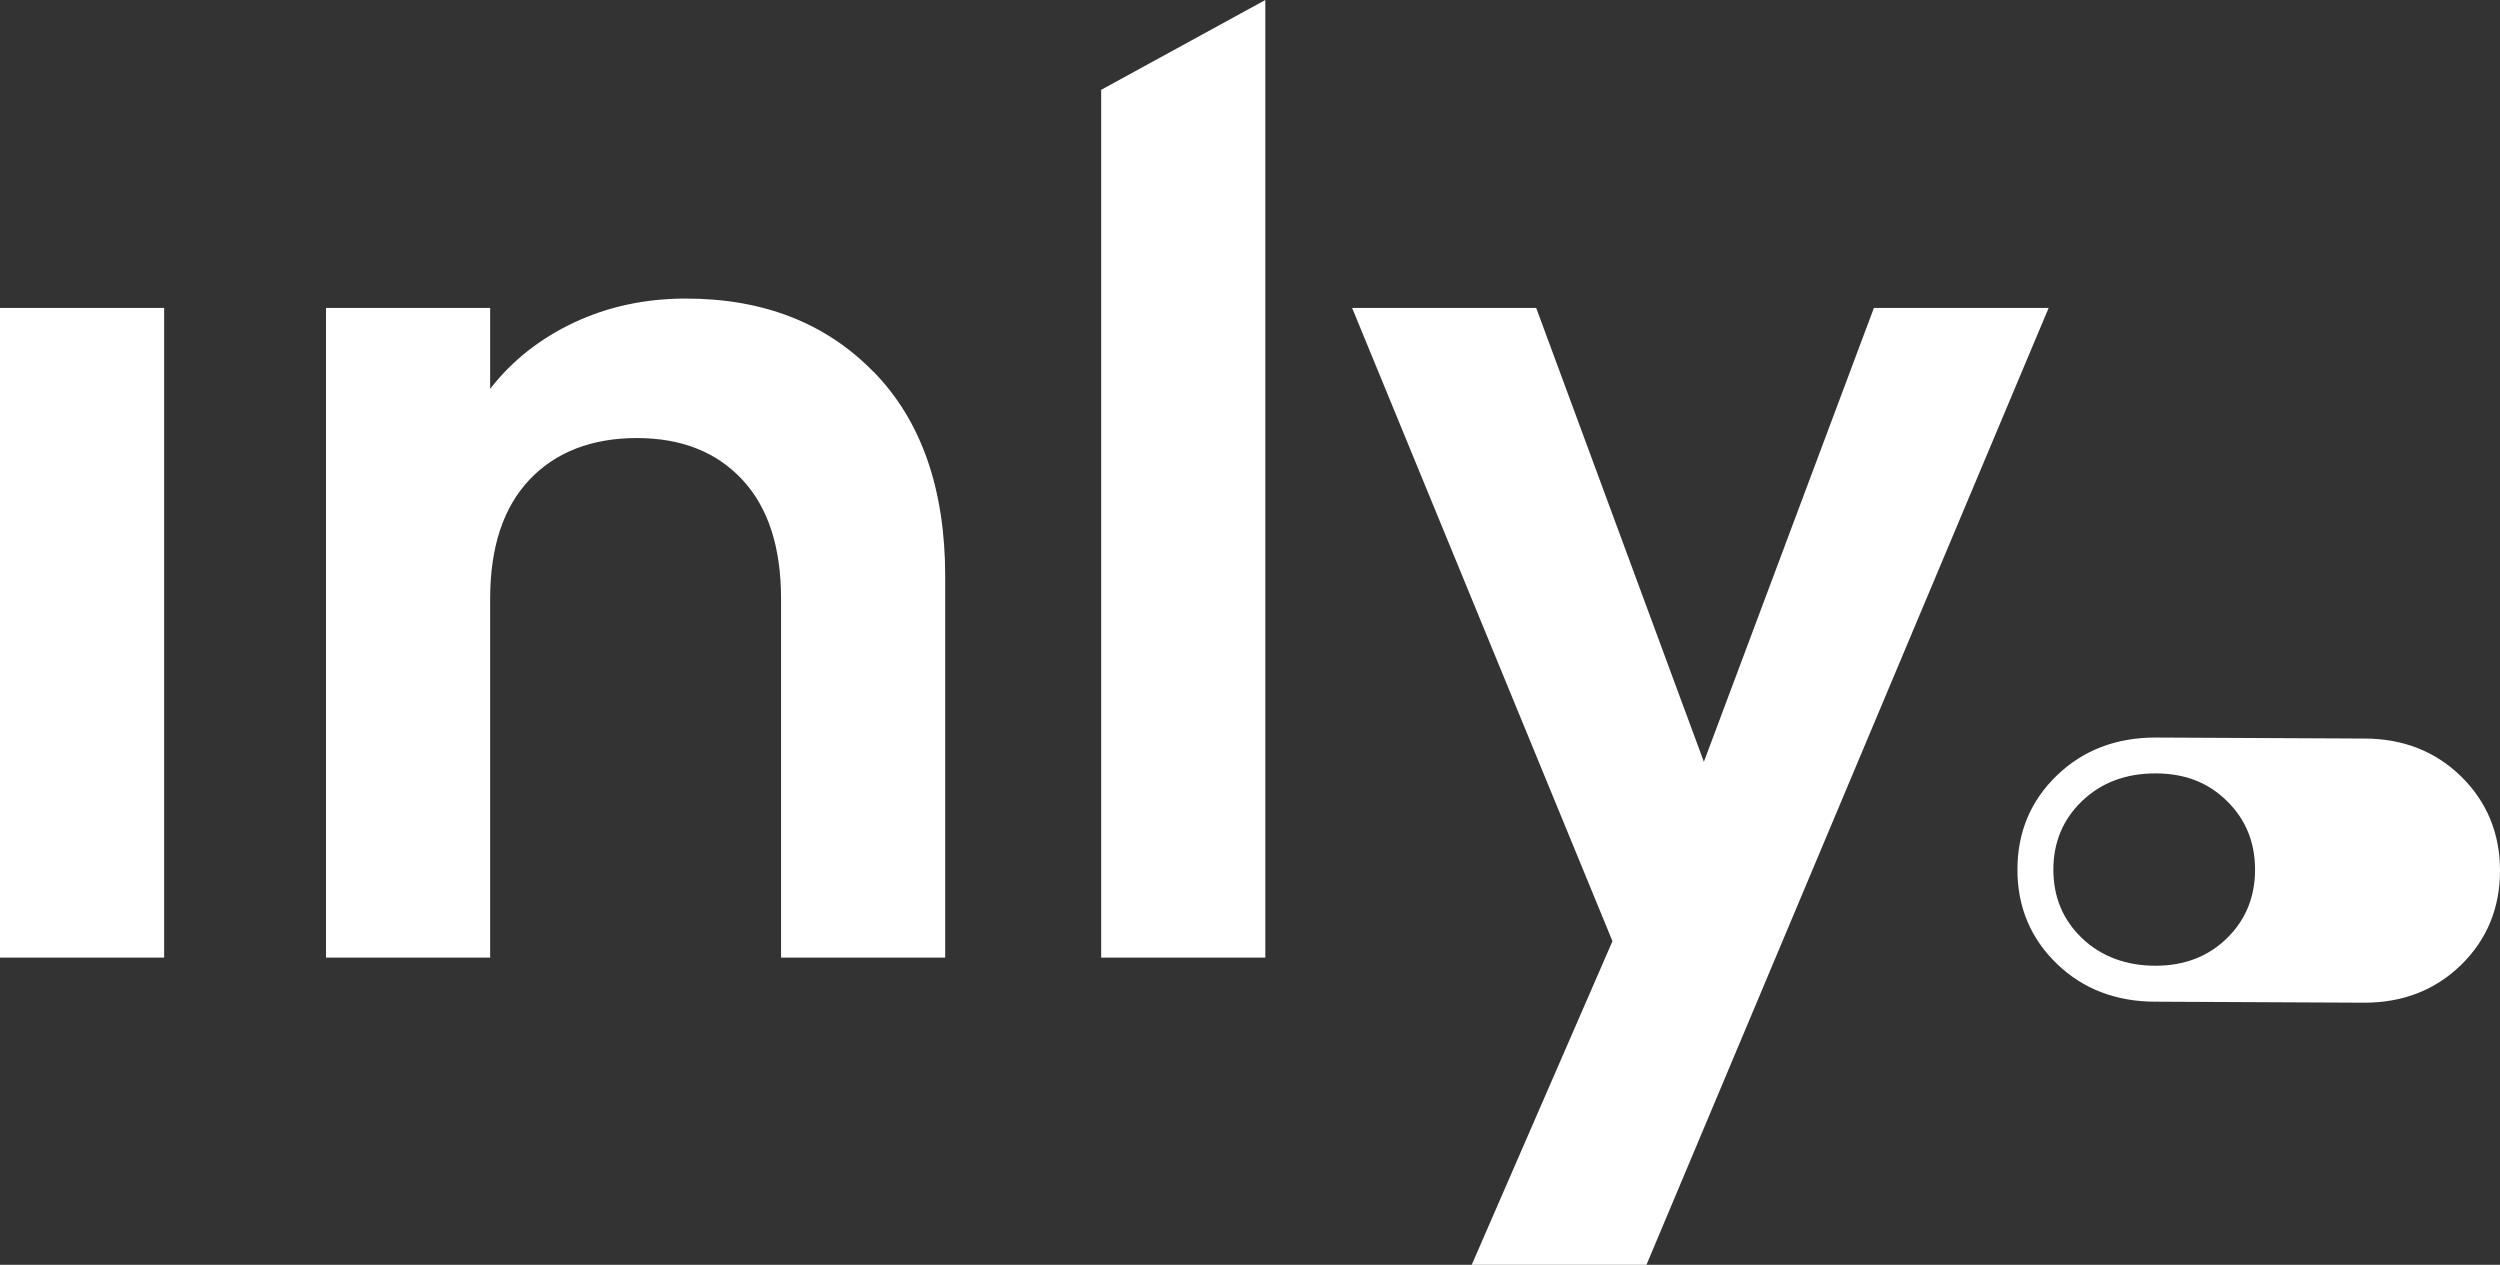
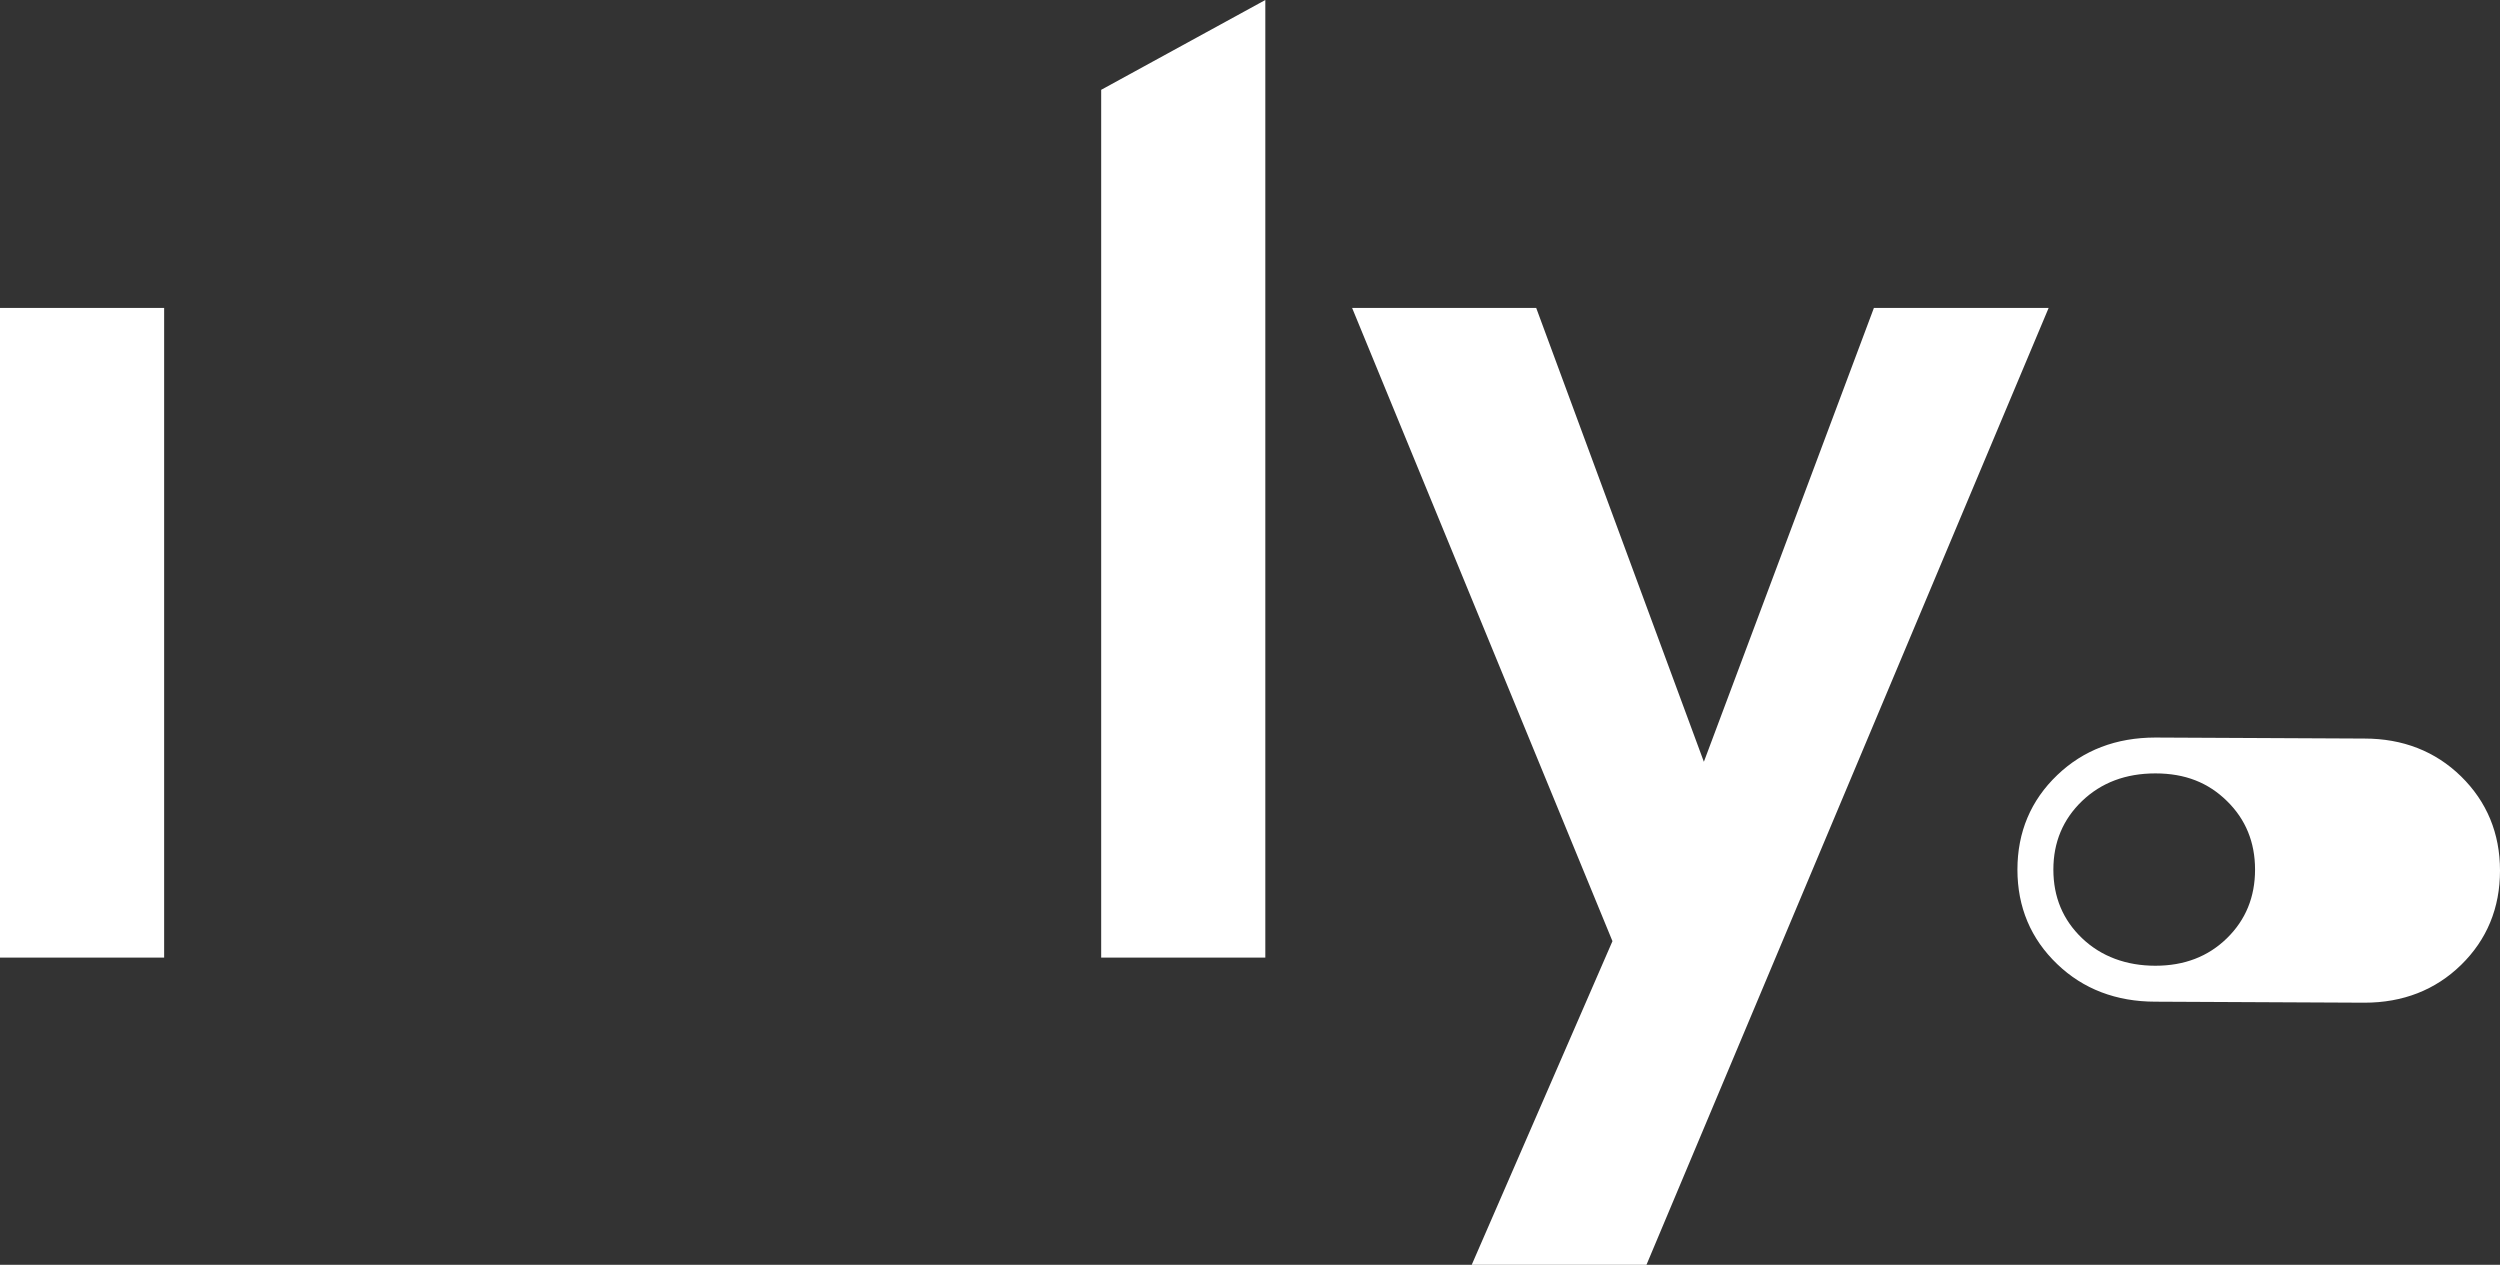
<svg xmlns="http://www.w3.org/2000/svg" id="Layer_1" data-name="Layer 1" viewBox="0 0 297 150.26">
  <rect x="0" y="0" width="297" height="150.26" fill="#333333" stroke="none" />
  <defs>
    <style> .cls-1 { fill: #fff; } </style>
  </defs>
  <path class="cls-1" d="m19.5,36.58v77.18H0V36.58h19.5Z" />
-   <path class="cls-1" d="m103.79,44.17c5.66,5.81,8.5,13.91,8.5,24.31v45.28h-19.5v-42.63c0-6.13-1.53-10.84-4.6-14.14-3.07-3.3-7.25-4.95-12.54-4.95s-9.64,1.65-12.75,4.95c-3.11,3.3-4.67,8.01-4.67,14.14v42.63h-19.5V36.58h19.5v9.61c2.6-3.34,5.92-5.97,9.96-7.87,4.04-1.9,8.47-2.85,13.3-2.85,9.19,0,16.62,2.9,22.29,8.71Z" />
  <path class="cls-1" d="m150.32,0v113.76h-19.5V10.67L150.32,0Z" />
  <path class="cls-1" d="m243.38,36.58l-47.78,113.68h-20.76l16.72-38.45-30.93-75.23h21.87l19.92,53.92,20.2-53.92h20.76Z" />
  <path class="cls-1" d="m292.37,92.23c-3.05-2.98-6.91-4.49-11.48-4.49-4.06,0-20.85-.12-24.83-.12-4.65,0-8.57,1.5-11.66,4.46-3.14,3-4.73,6.78-4.73,11.23s1.59,8.23,4.73,11.23c3.08,2.96,7.01,4.46,11.66,4.46,3.98,0,20.77.12,24.83.12,4.58,0,8.44-1.51,11.49-4.49,3.07-3,4.62-6.77,4.62-11.2s-1.56-8.19-4.63-11.2Zm-27.81,19.23c-2.23,2.18-5.06,3.27-8.5,3.27s-6.43-1.09-8.71-3.27c-2.28-2.18-3.41-4.9-3.41-8.15s1.14-5.97,3.41-8.15c2.28-2.18,5.18-3.28,8.71-3.28s6.27,1.09,8.5,3.28c2.23,2.18,3.34,4.9,3.34,8.15s-1.11,5.97-3.34,8.15Z" />
</svg>